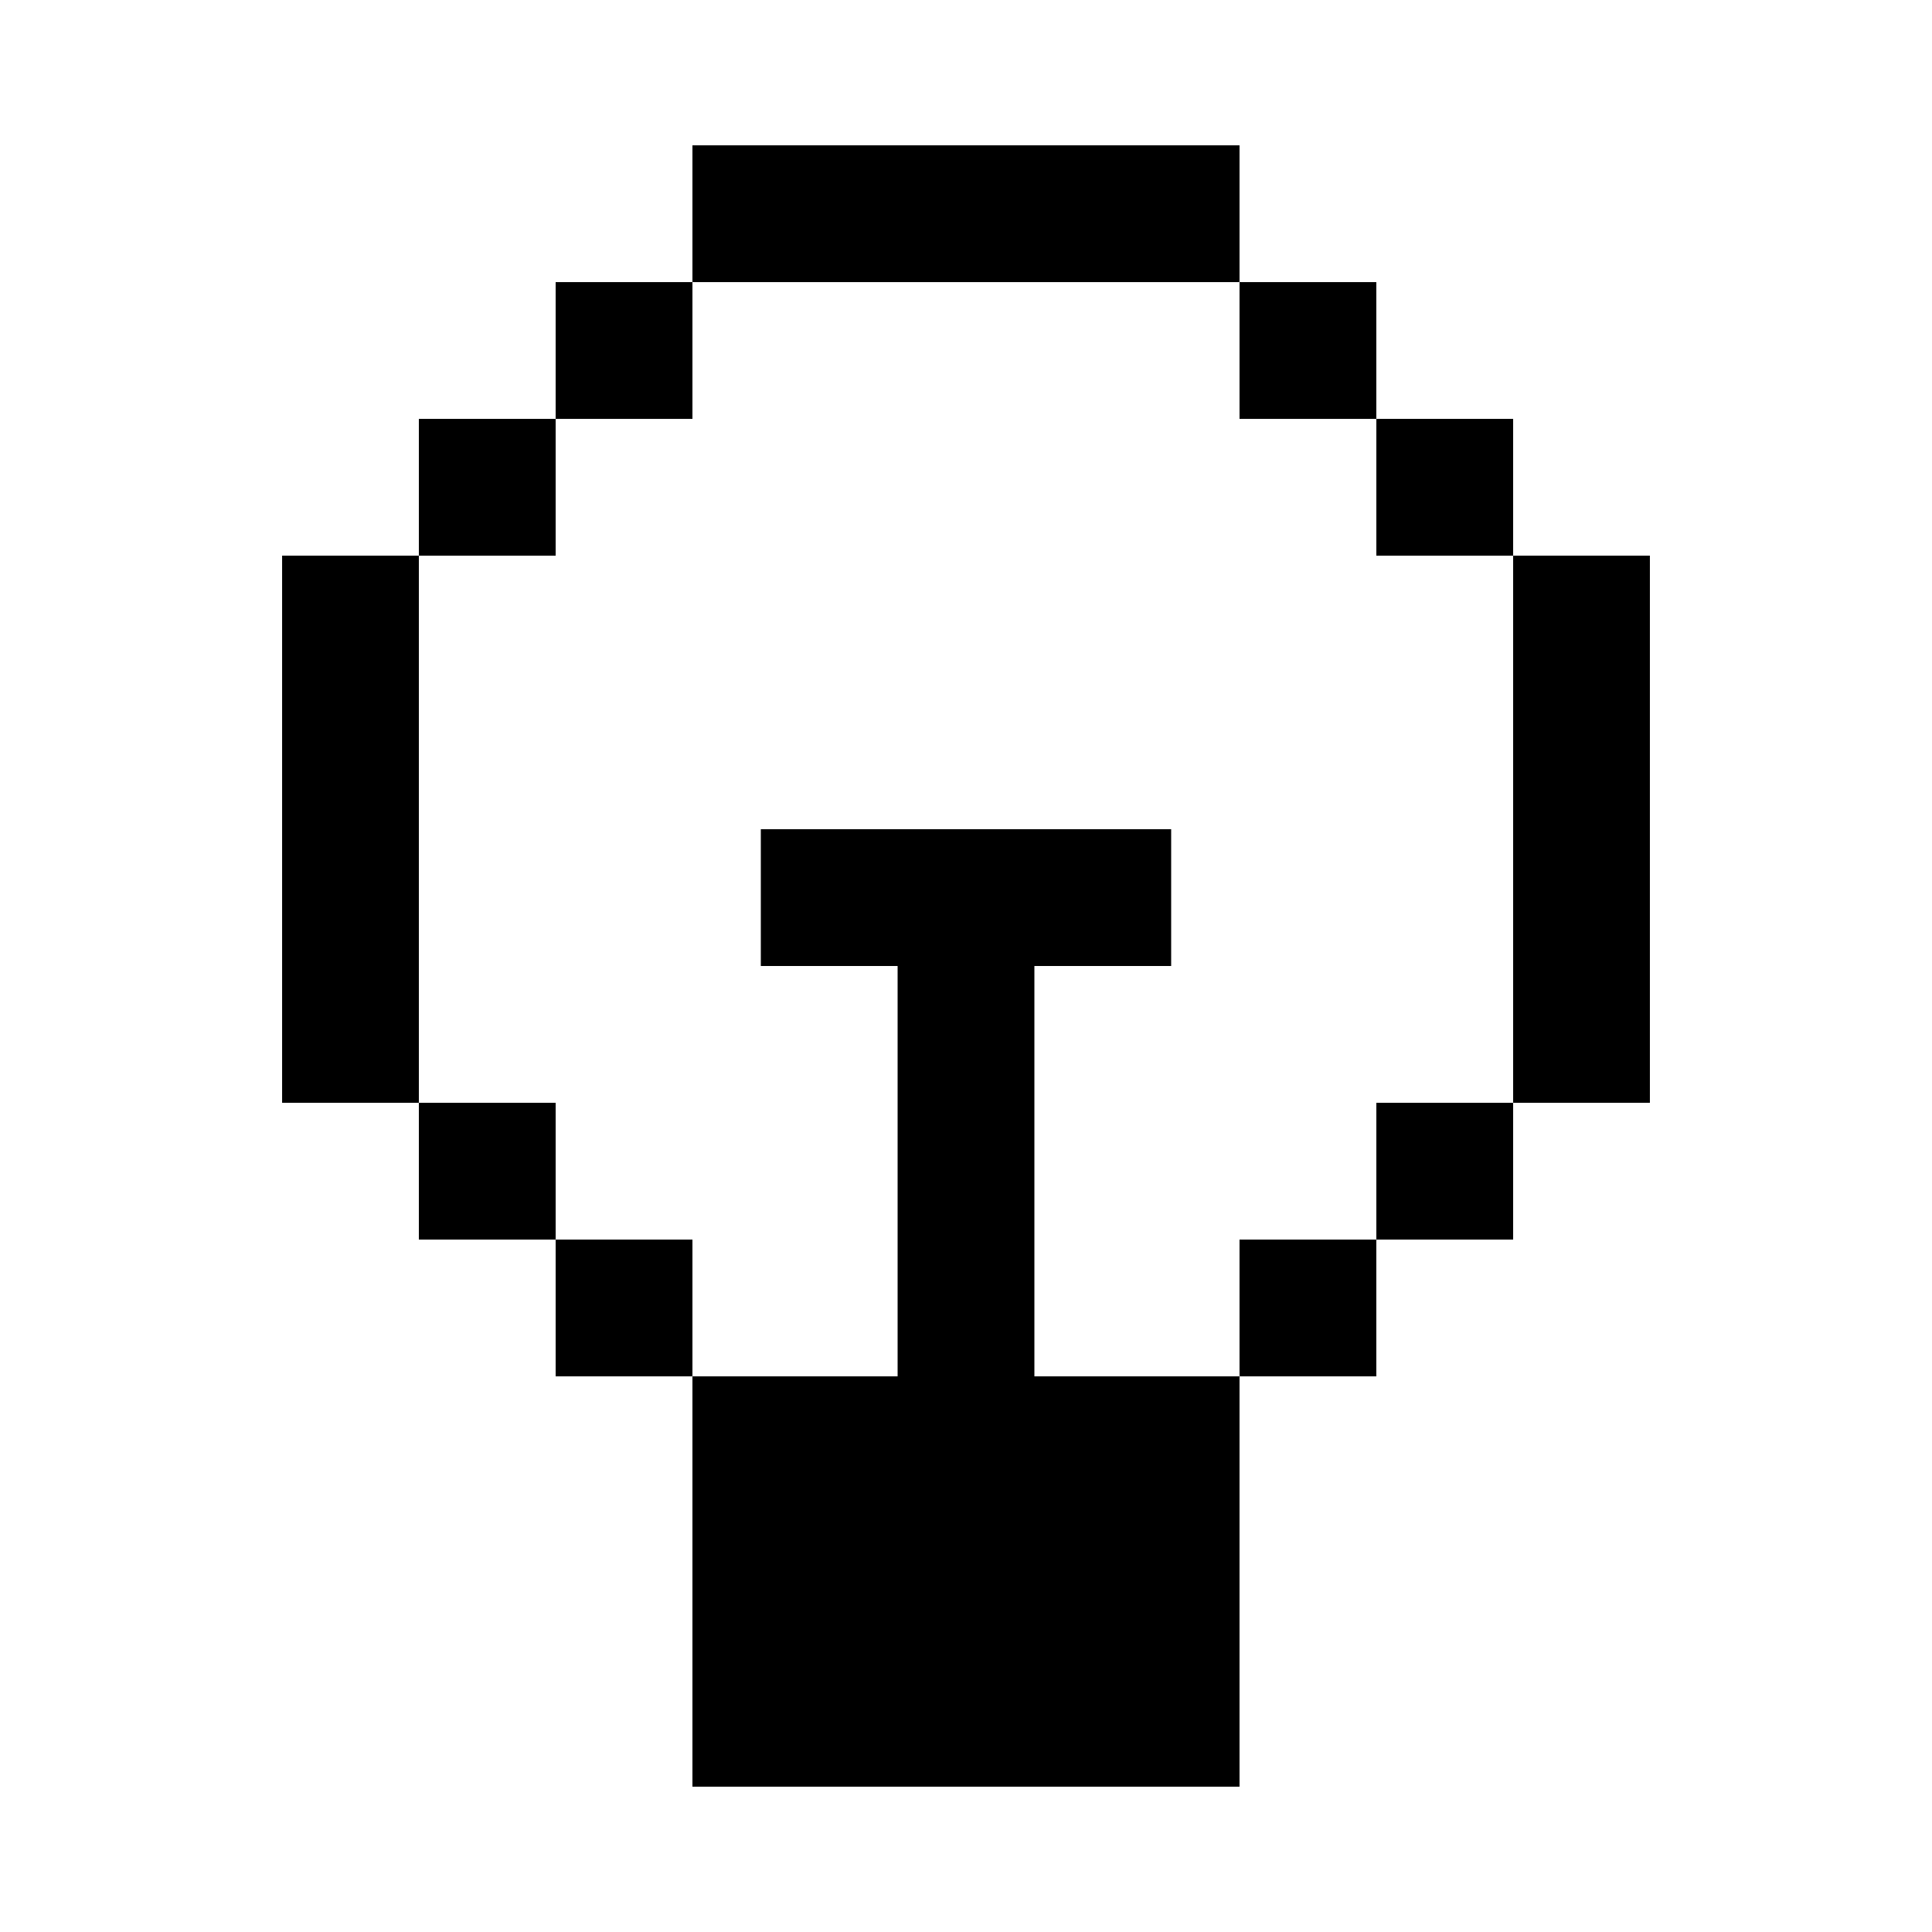
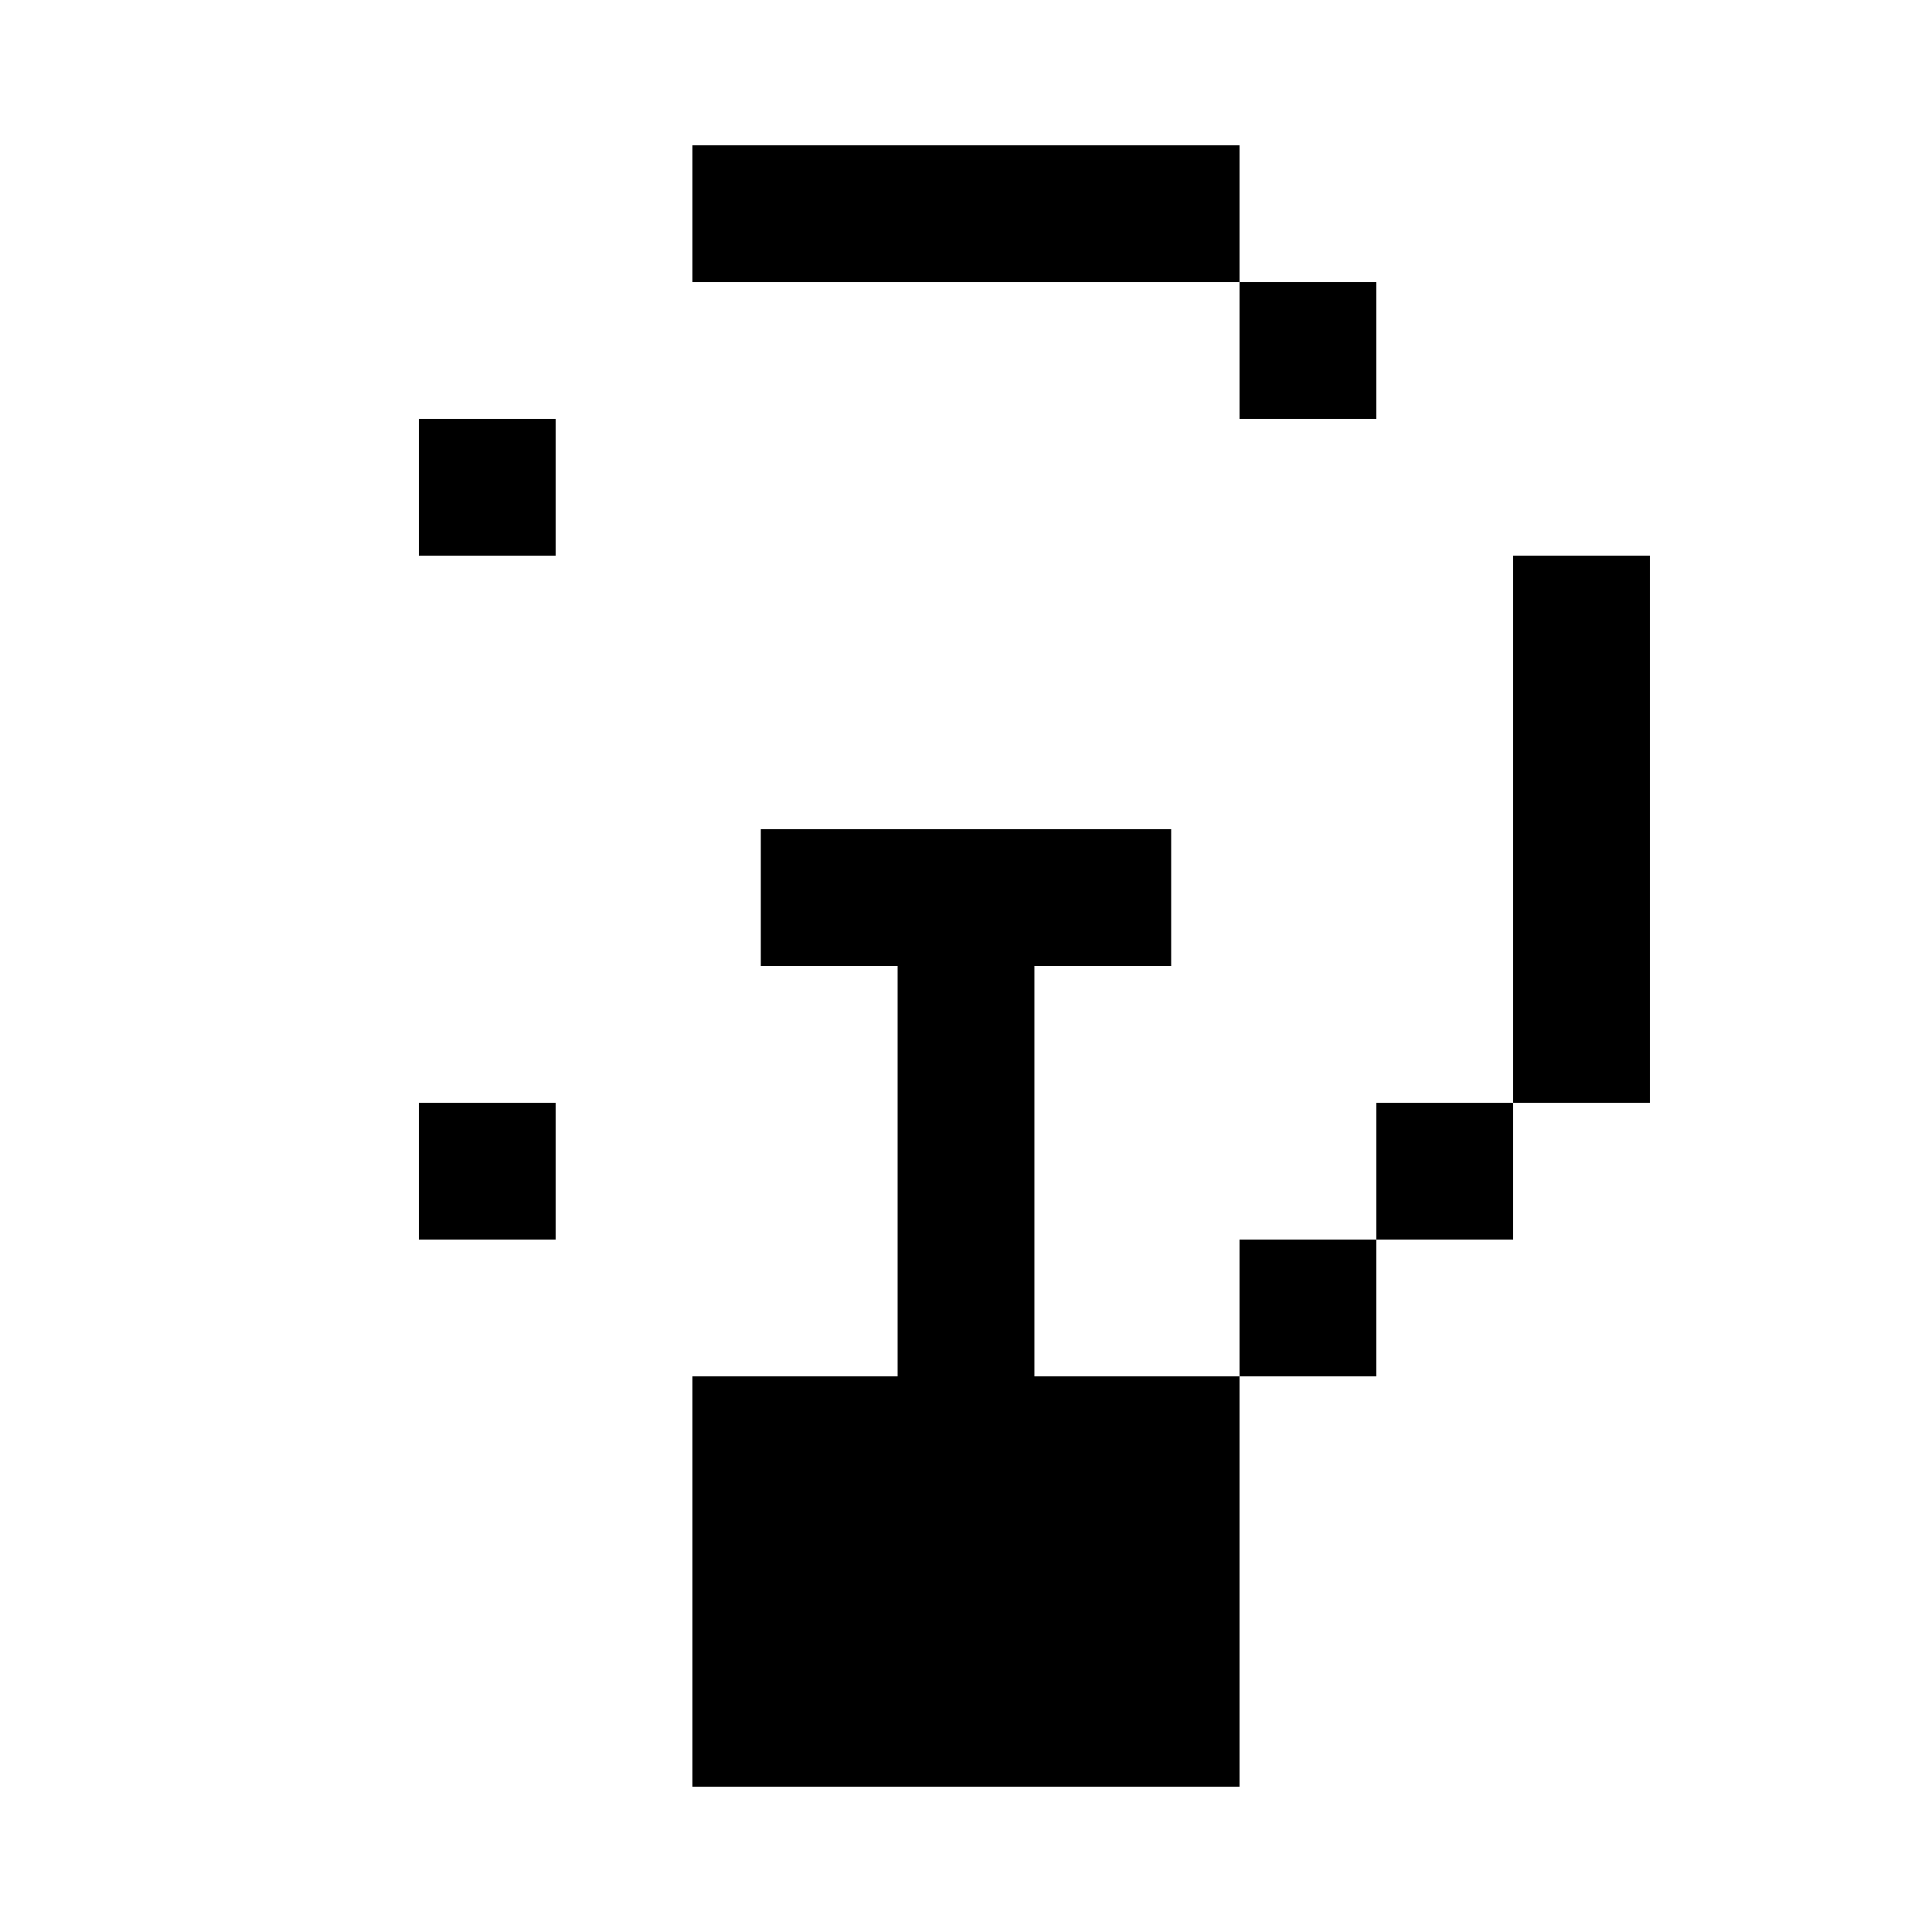
<svg xmlns="http://www.w3.org/2000/svg" width="1200pt" height="1200pt" viewBox="0 0 1200 1200">
  <path d="m642.48 854.87v-254.87h84.949v-84.961h-254.87v84.961h84.961v254.87h-127.43v254.87h339.8v-254.87z" />
-   <path d="m345.13 769.92h84.961v84.949h-84.961z" />
  <path d="m260.17 684.96h84.961v84.961h-84.961z" />
-   <path d="m260.17 515.04v-169.91h-84.949v339.83h84.949z" />
  <path d="m260.17 260.18h84.961v84.961h-84.961z" />
-   <path d="m345.13 175.22h84.961v84.961h-84.961z" />
  <path d="m769.89 769.92h84.961v84.949h-84.961z" />
  <path d="m854.87 684.96h84.961v84.961h-84.961z" />
  <path d="m939.83 345.13v339.83h84.949v-339.83z" />
-   <path d="m854.87 260.18h84.961v84.961h-84.961z" />
  <path d="m769.89 175.22h84.961v84.961h-84.961z" />
  <path d="m600 175.22h169.89v-84.957h-339.8v84.957z" />
</svg>